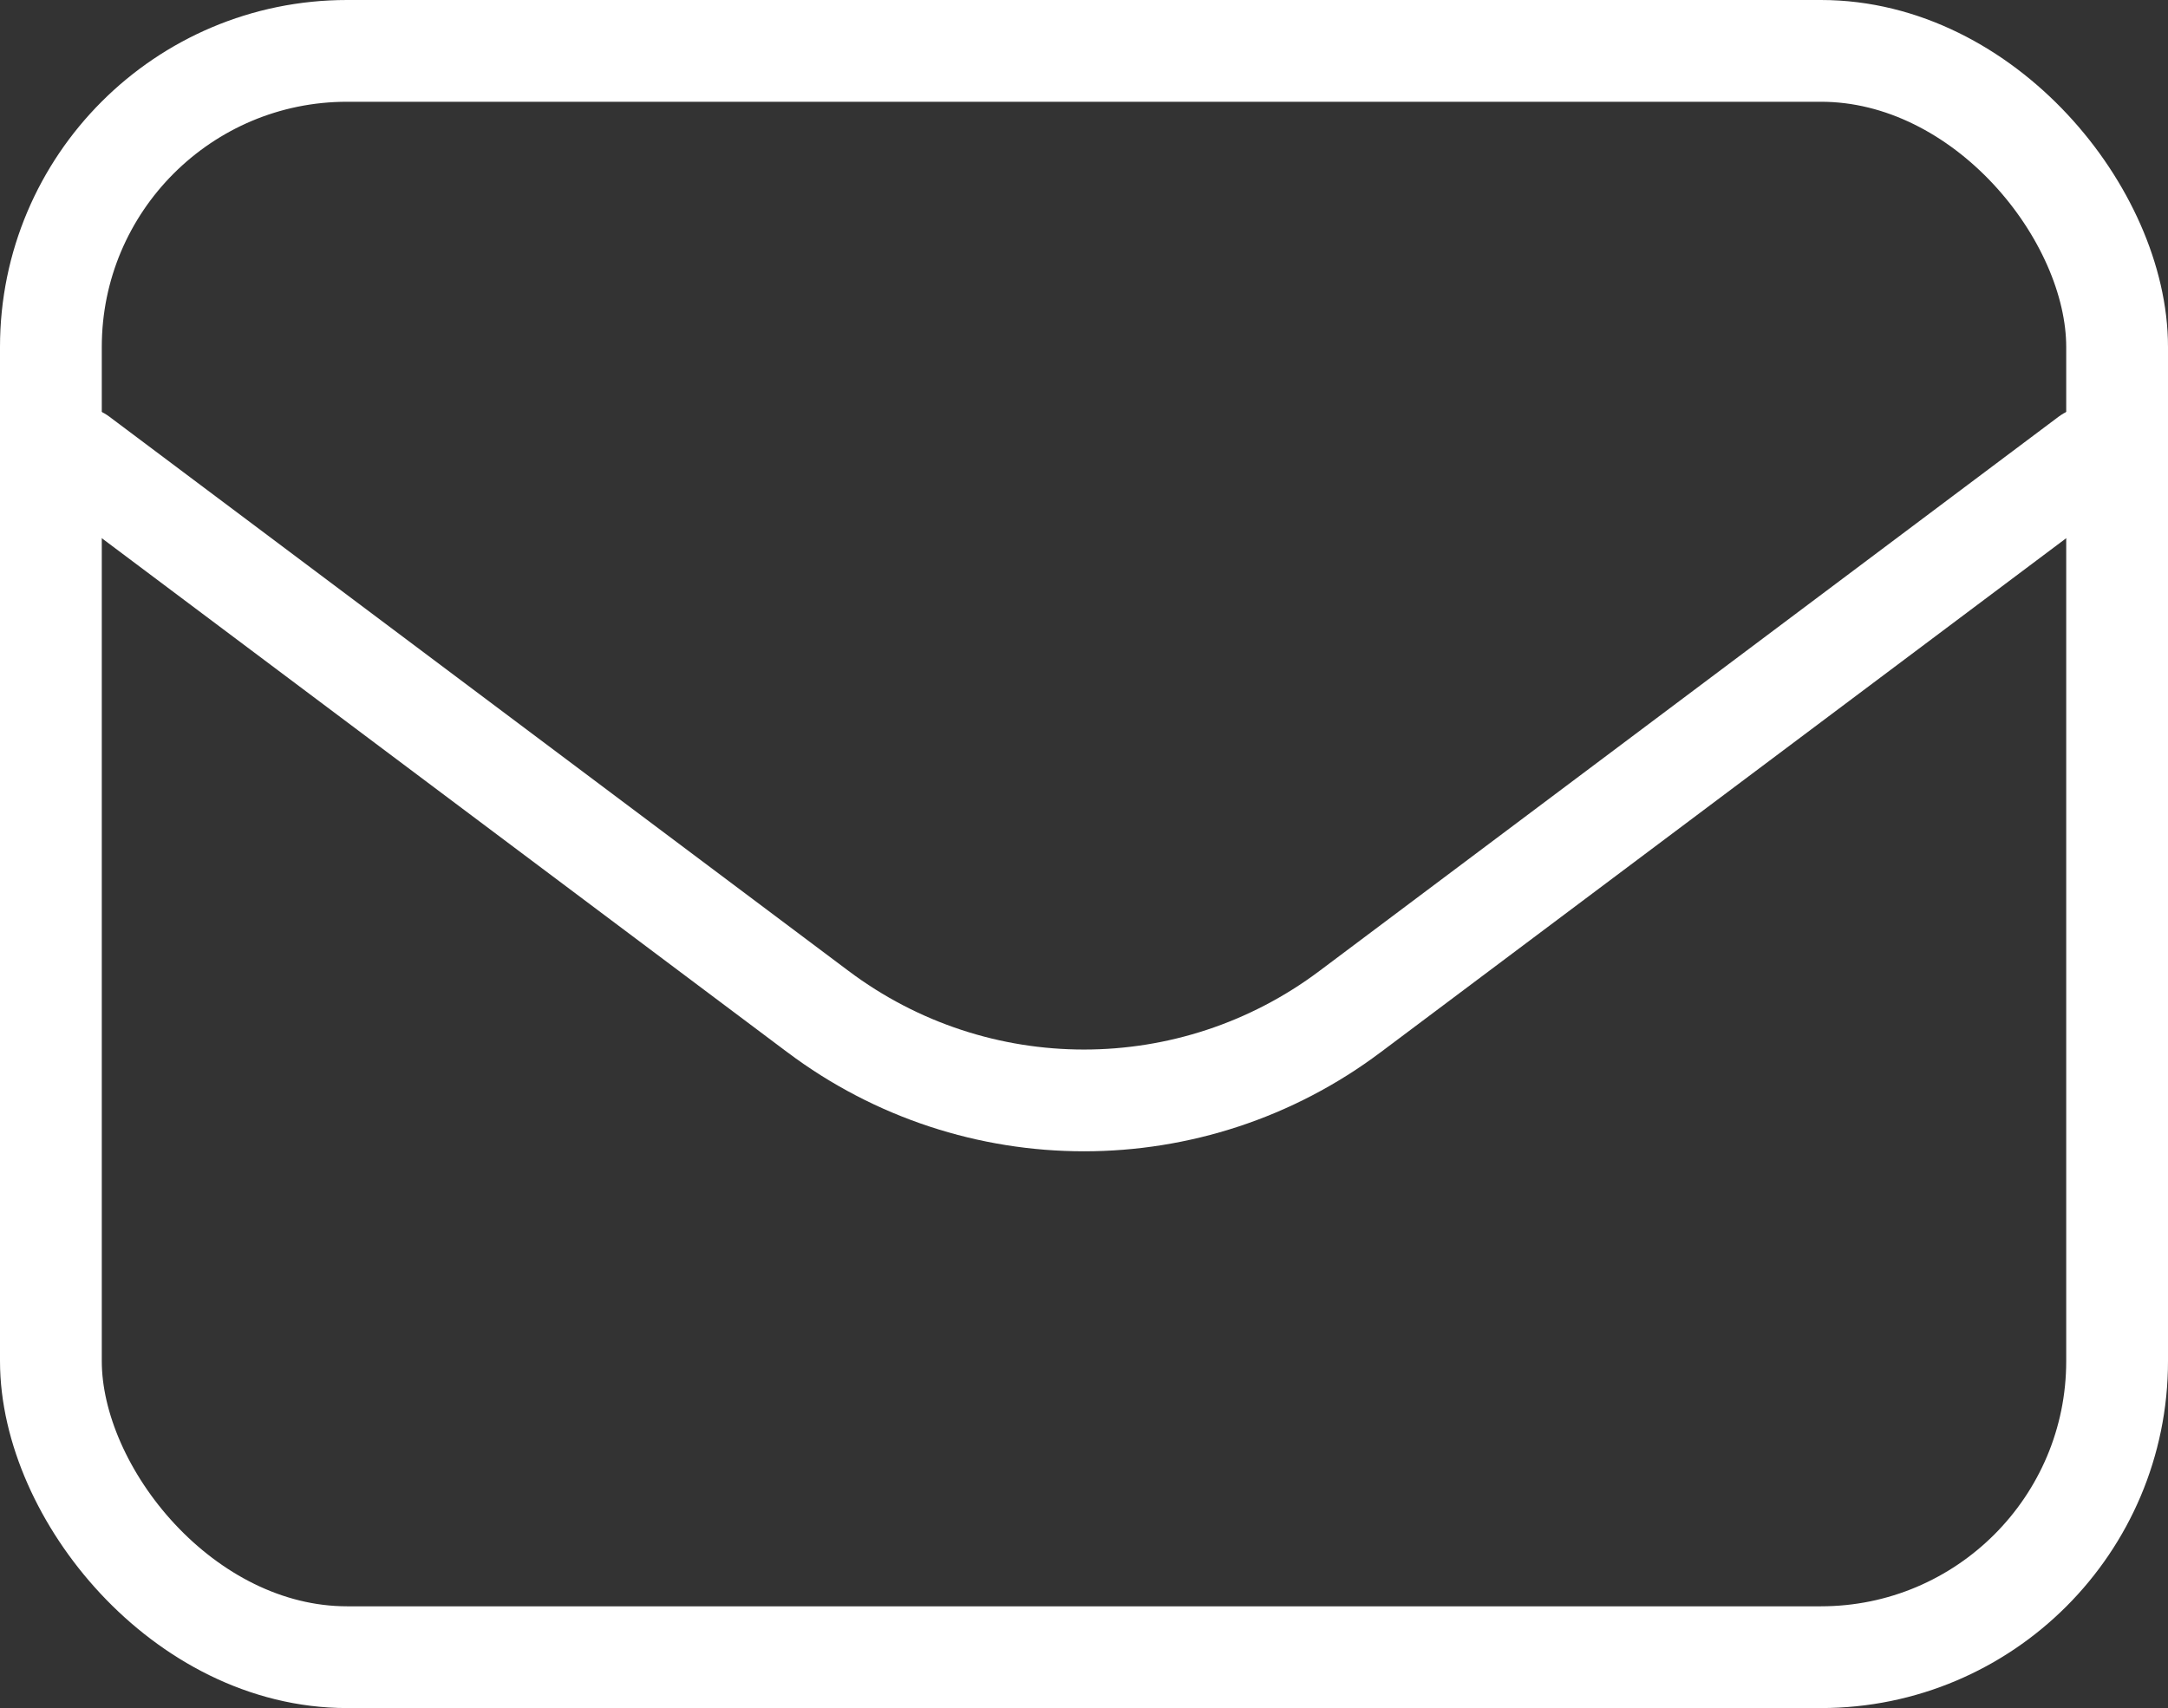
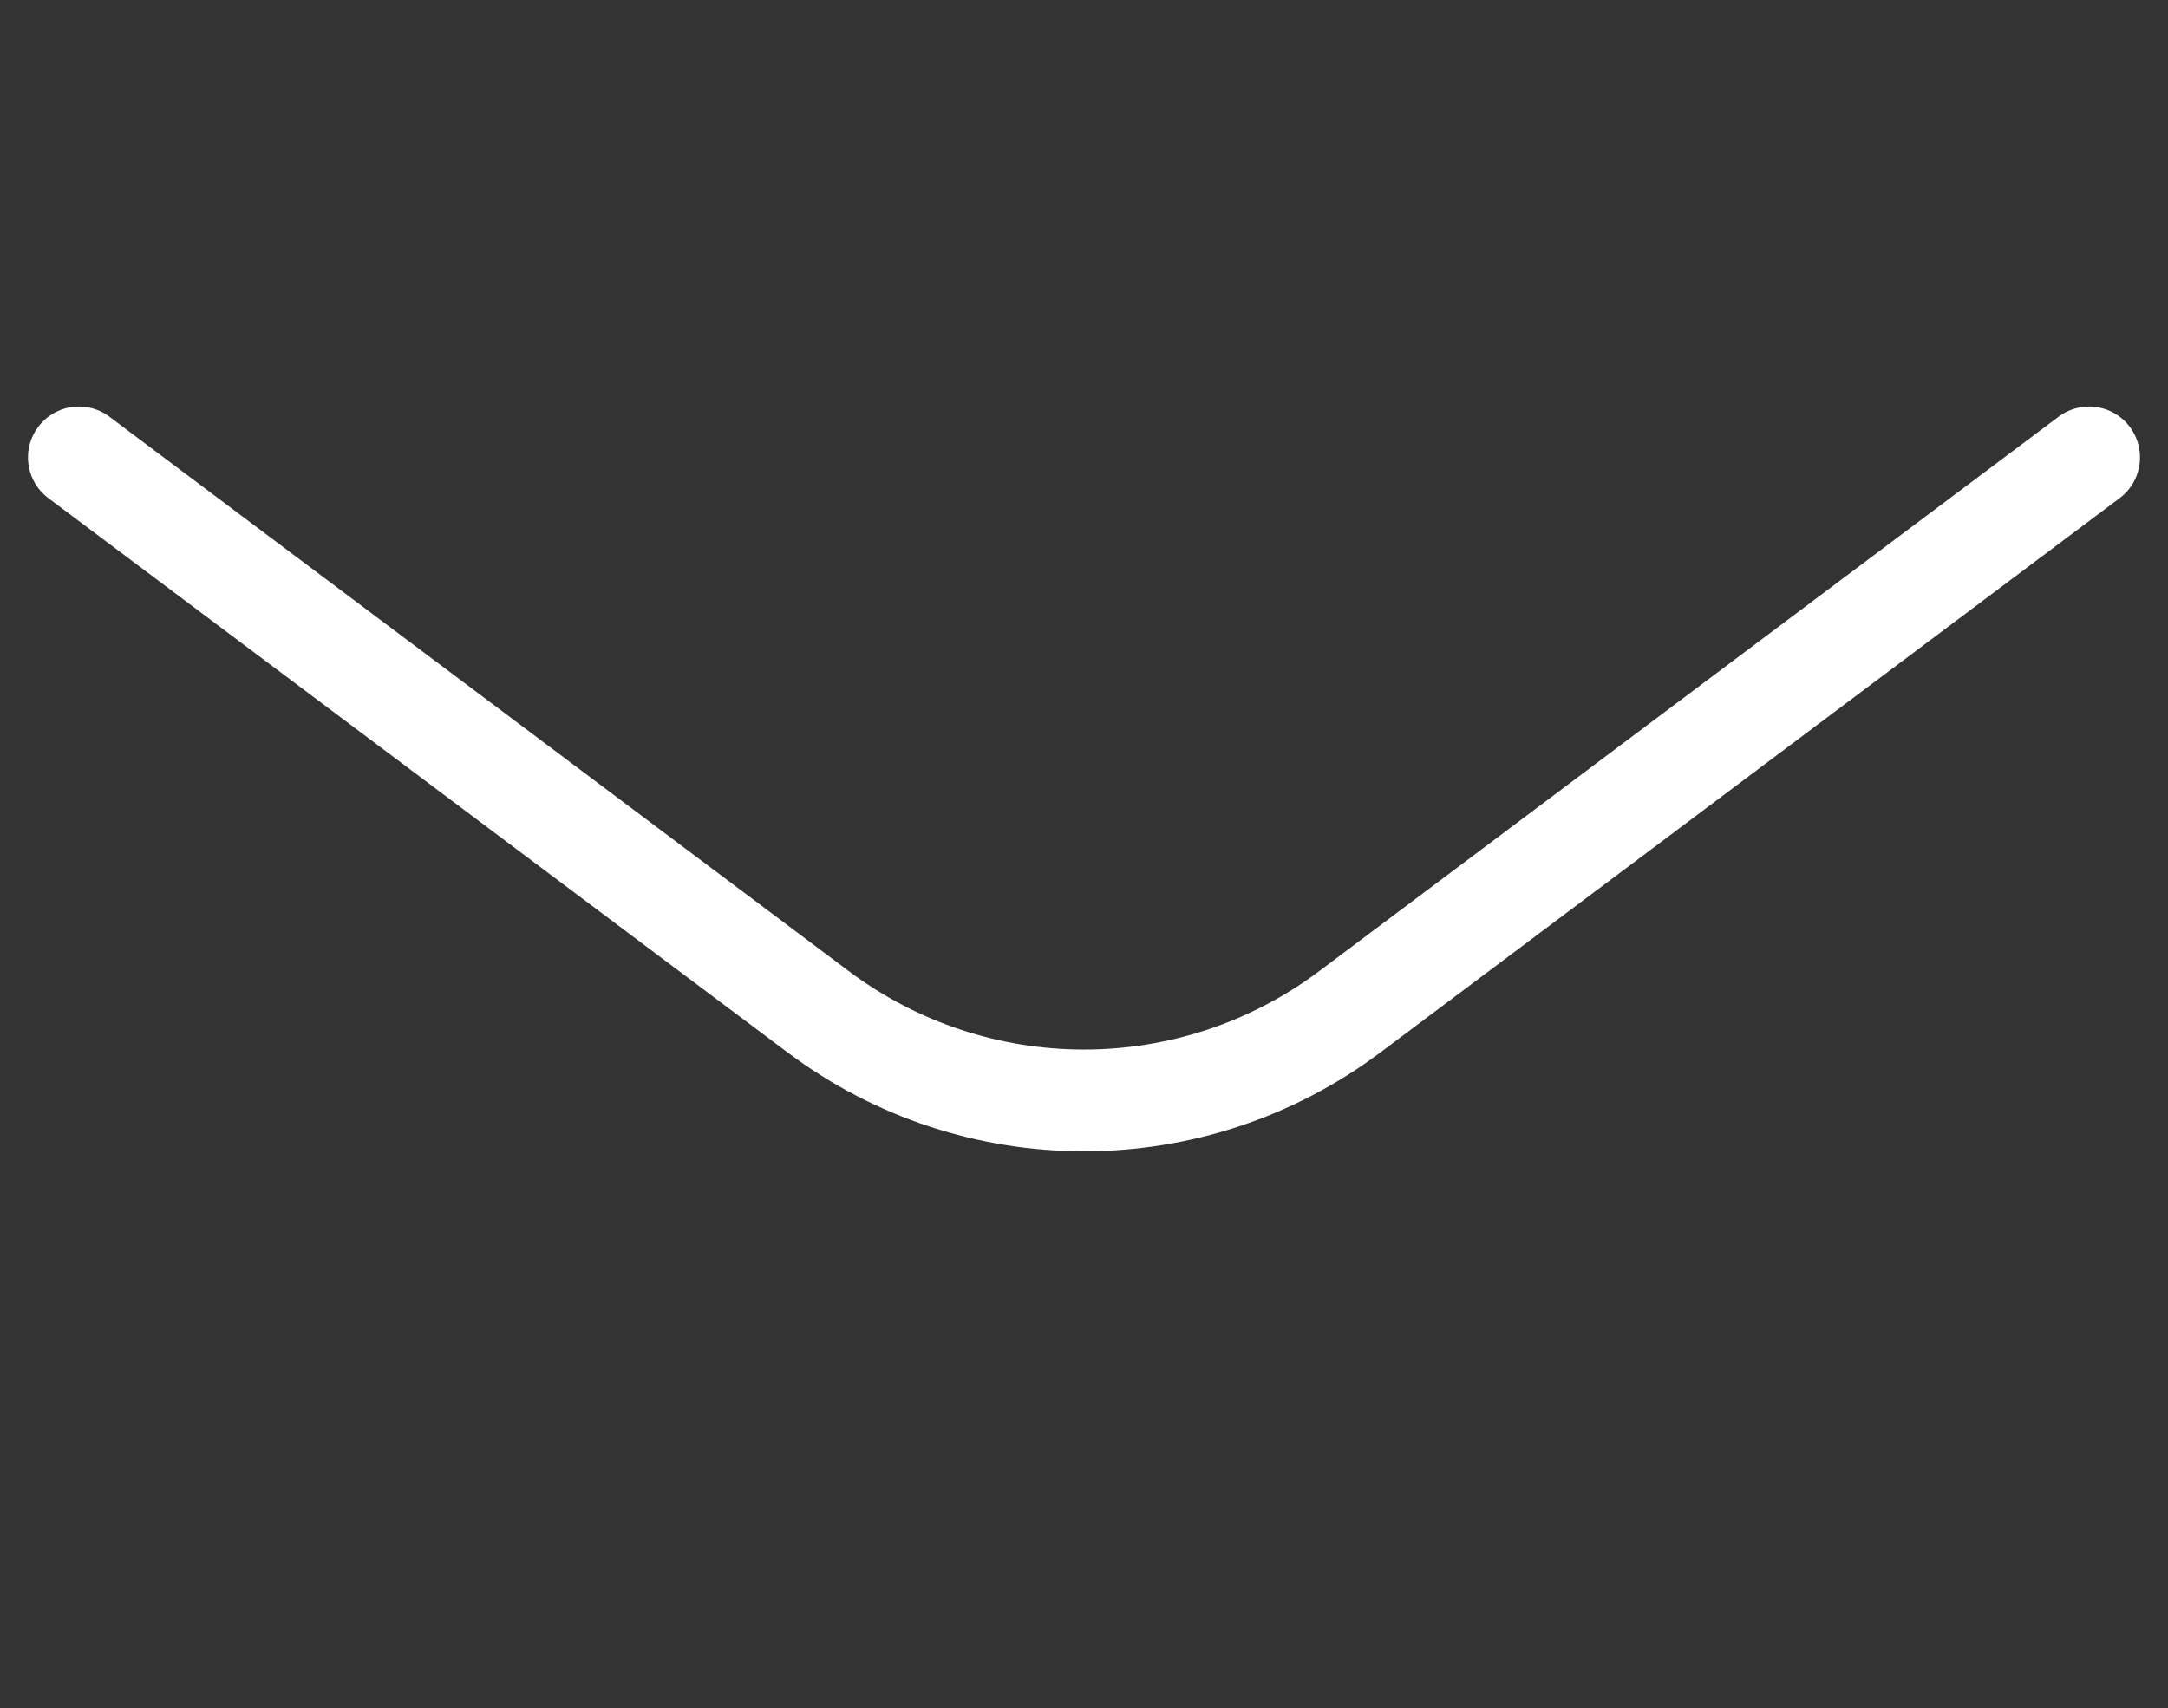
<svg xmlns="http://www.w3.org/2000/svg" id="Layer_2" viewBox="0 0 42.6 33.57">
  <rect x="0" y="0" width="42.6" height="33.57" fill="#333333" stroke="none" />
  <defs>
    <style>
      .cls-1 {
        stroke-miterlimit: 133.33;
      }

      .cls-1, .cls-2 {
        fill: none;
        stroke: #fff;
        stroke-linecap: round;
        stroke-width: 2px;
      }

      .cls-2 {
        stroke-linejoin: round;
      }
    </style>
  </defs>
  <g id="Layer_1-2" data-name="Layer_1">
    <path class="cls-2" d="M1.55,8.99l14.52,10.89c3.1,2.33,7.36,2.33,10.46,0l14.52-10.89" />
-     <rect class="cls-1" x="1" y="1" width="40.6" height="31.57" rx="5.82" ry="5.82" />
  </g>
</svg>